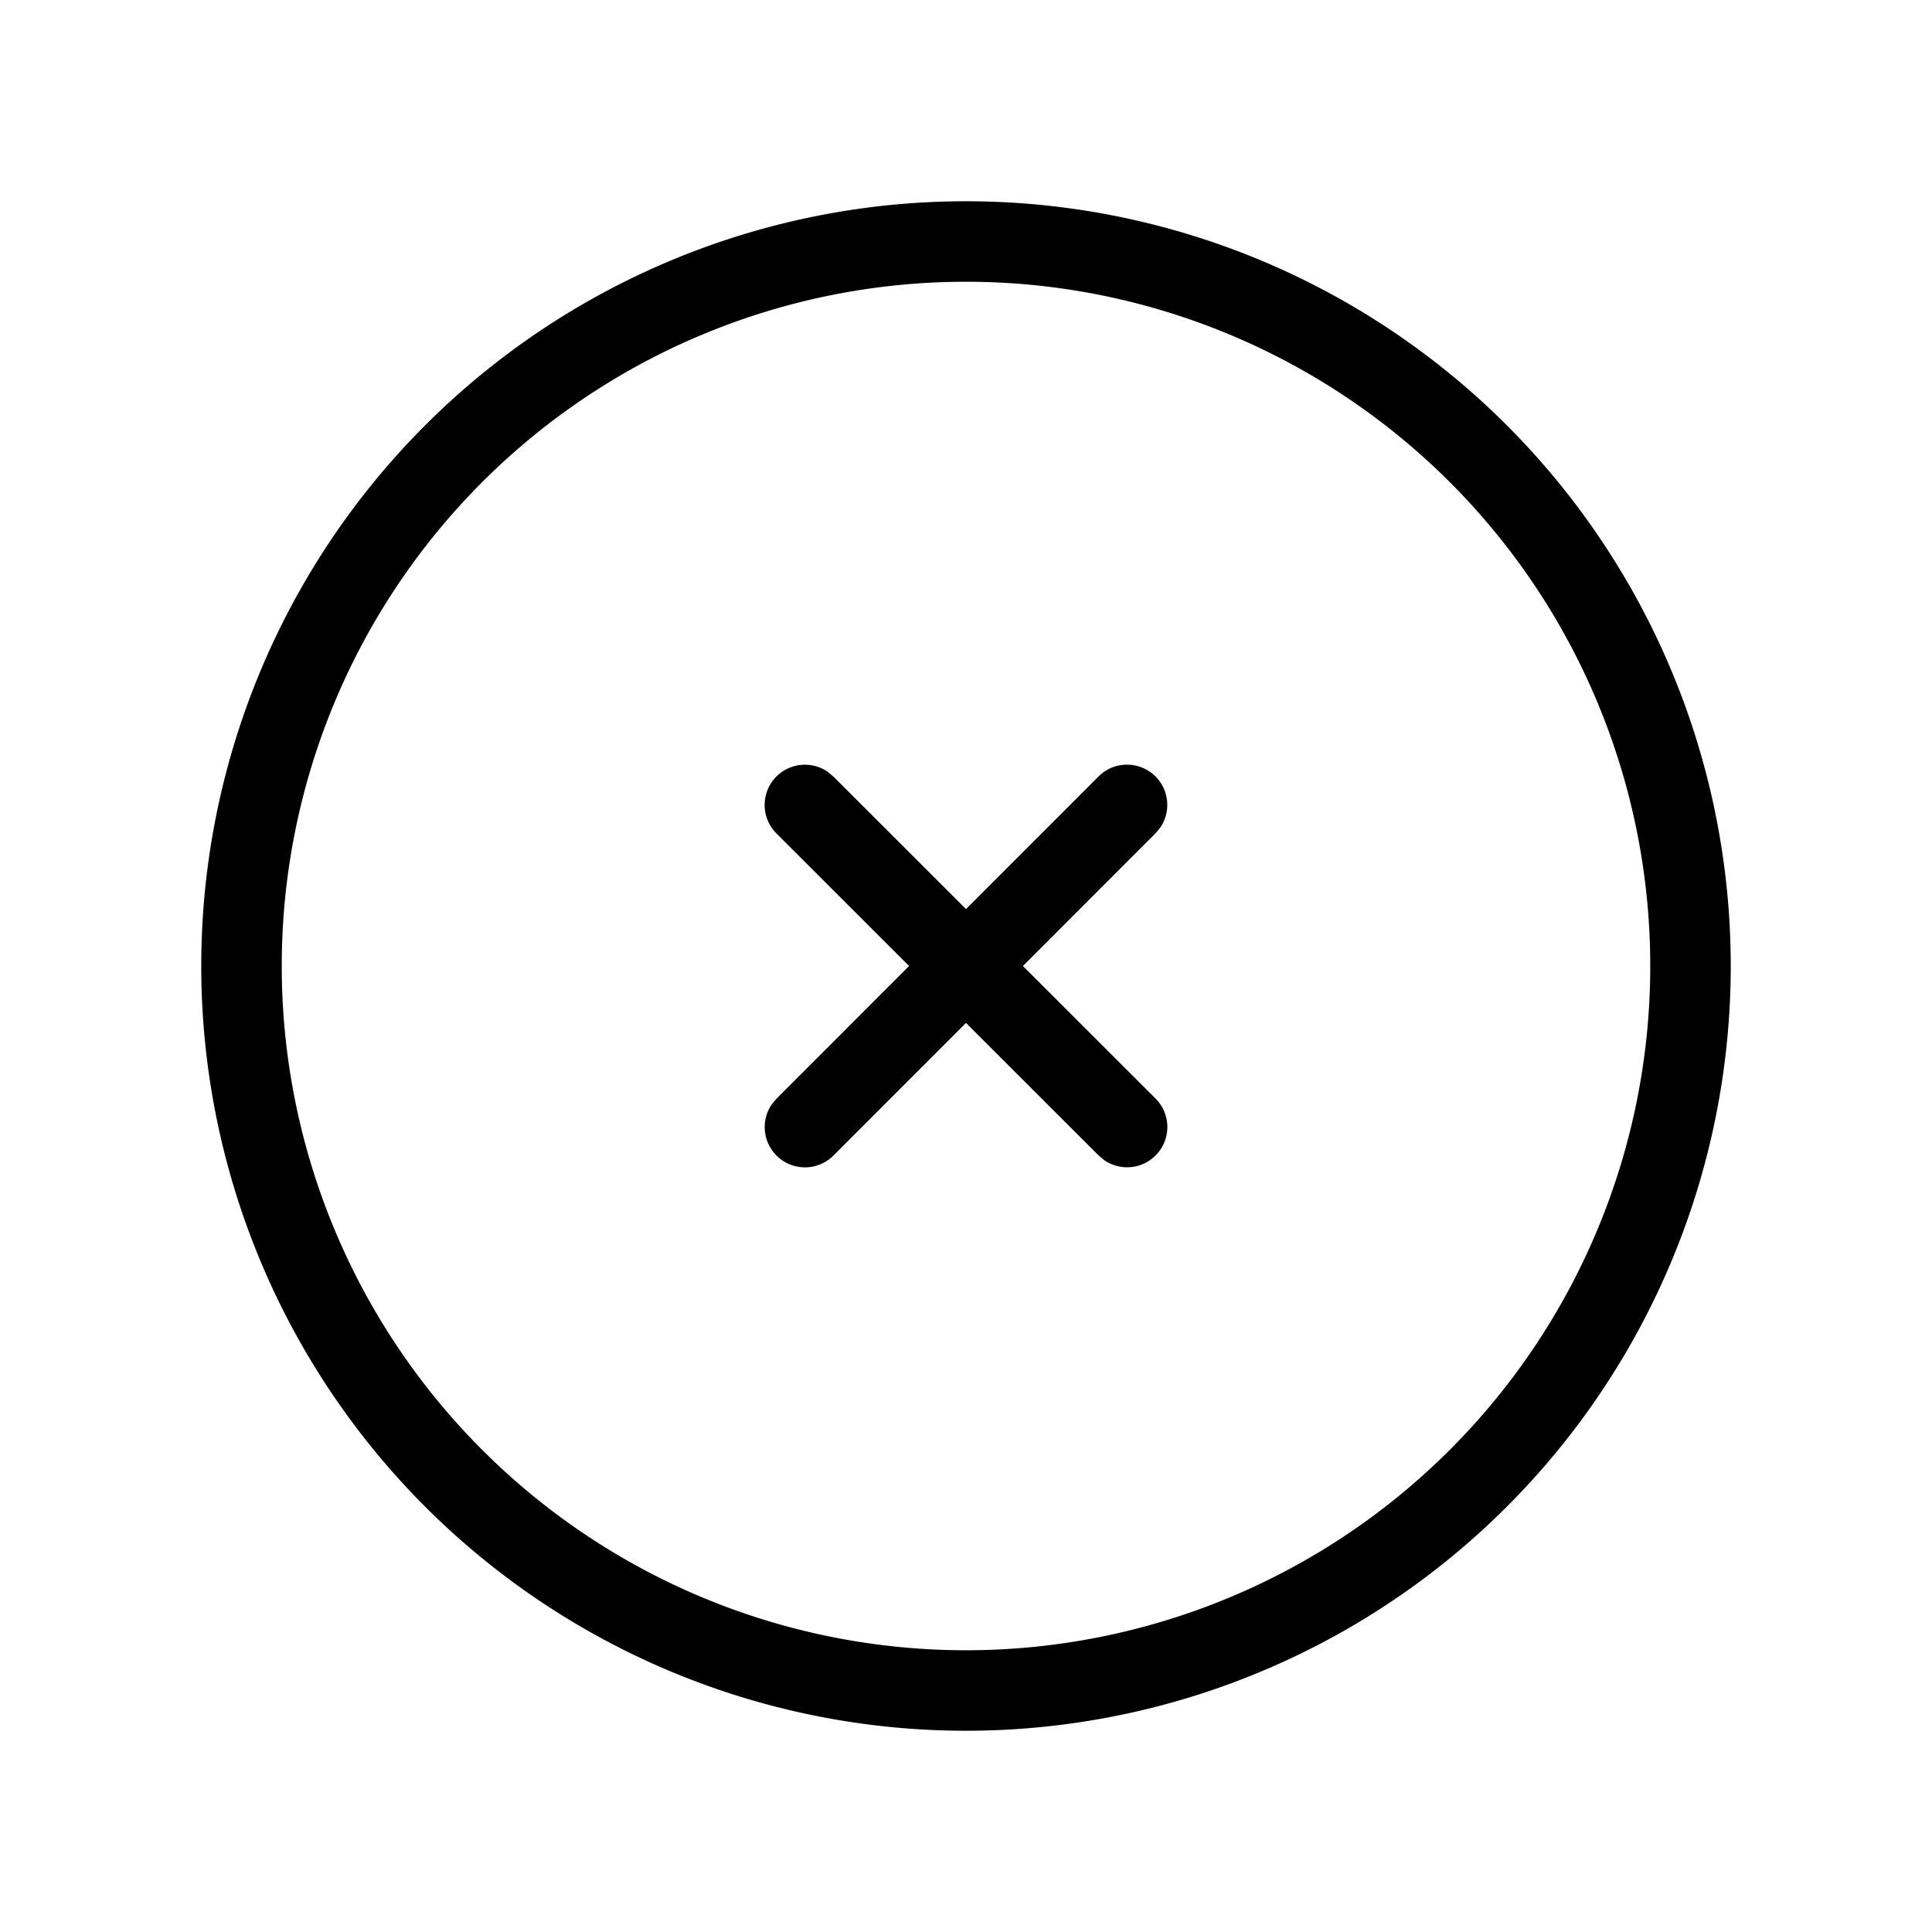
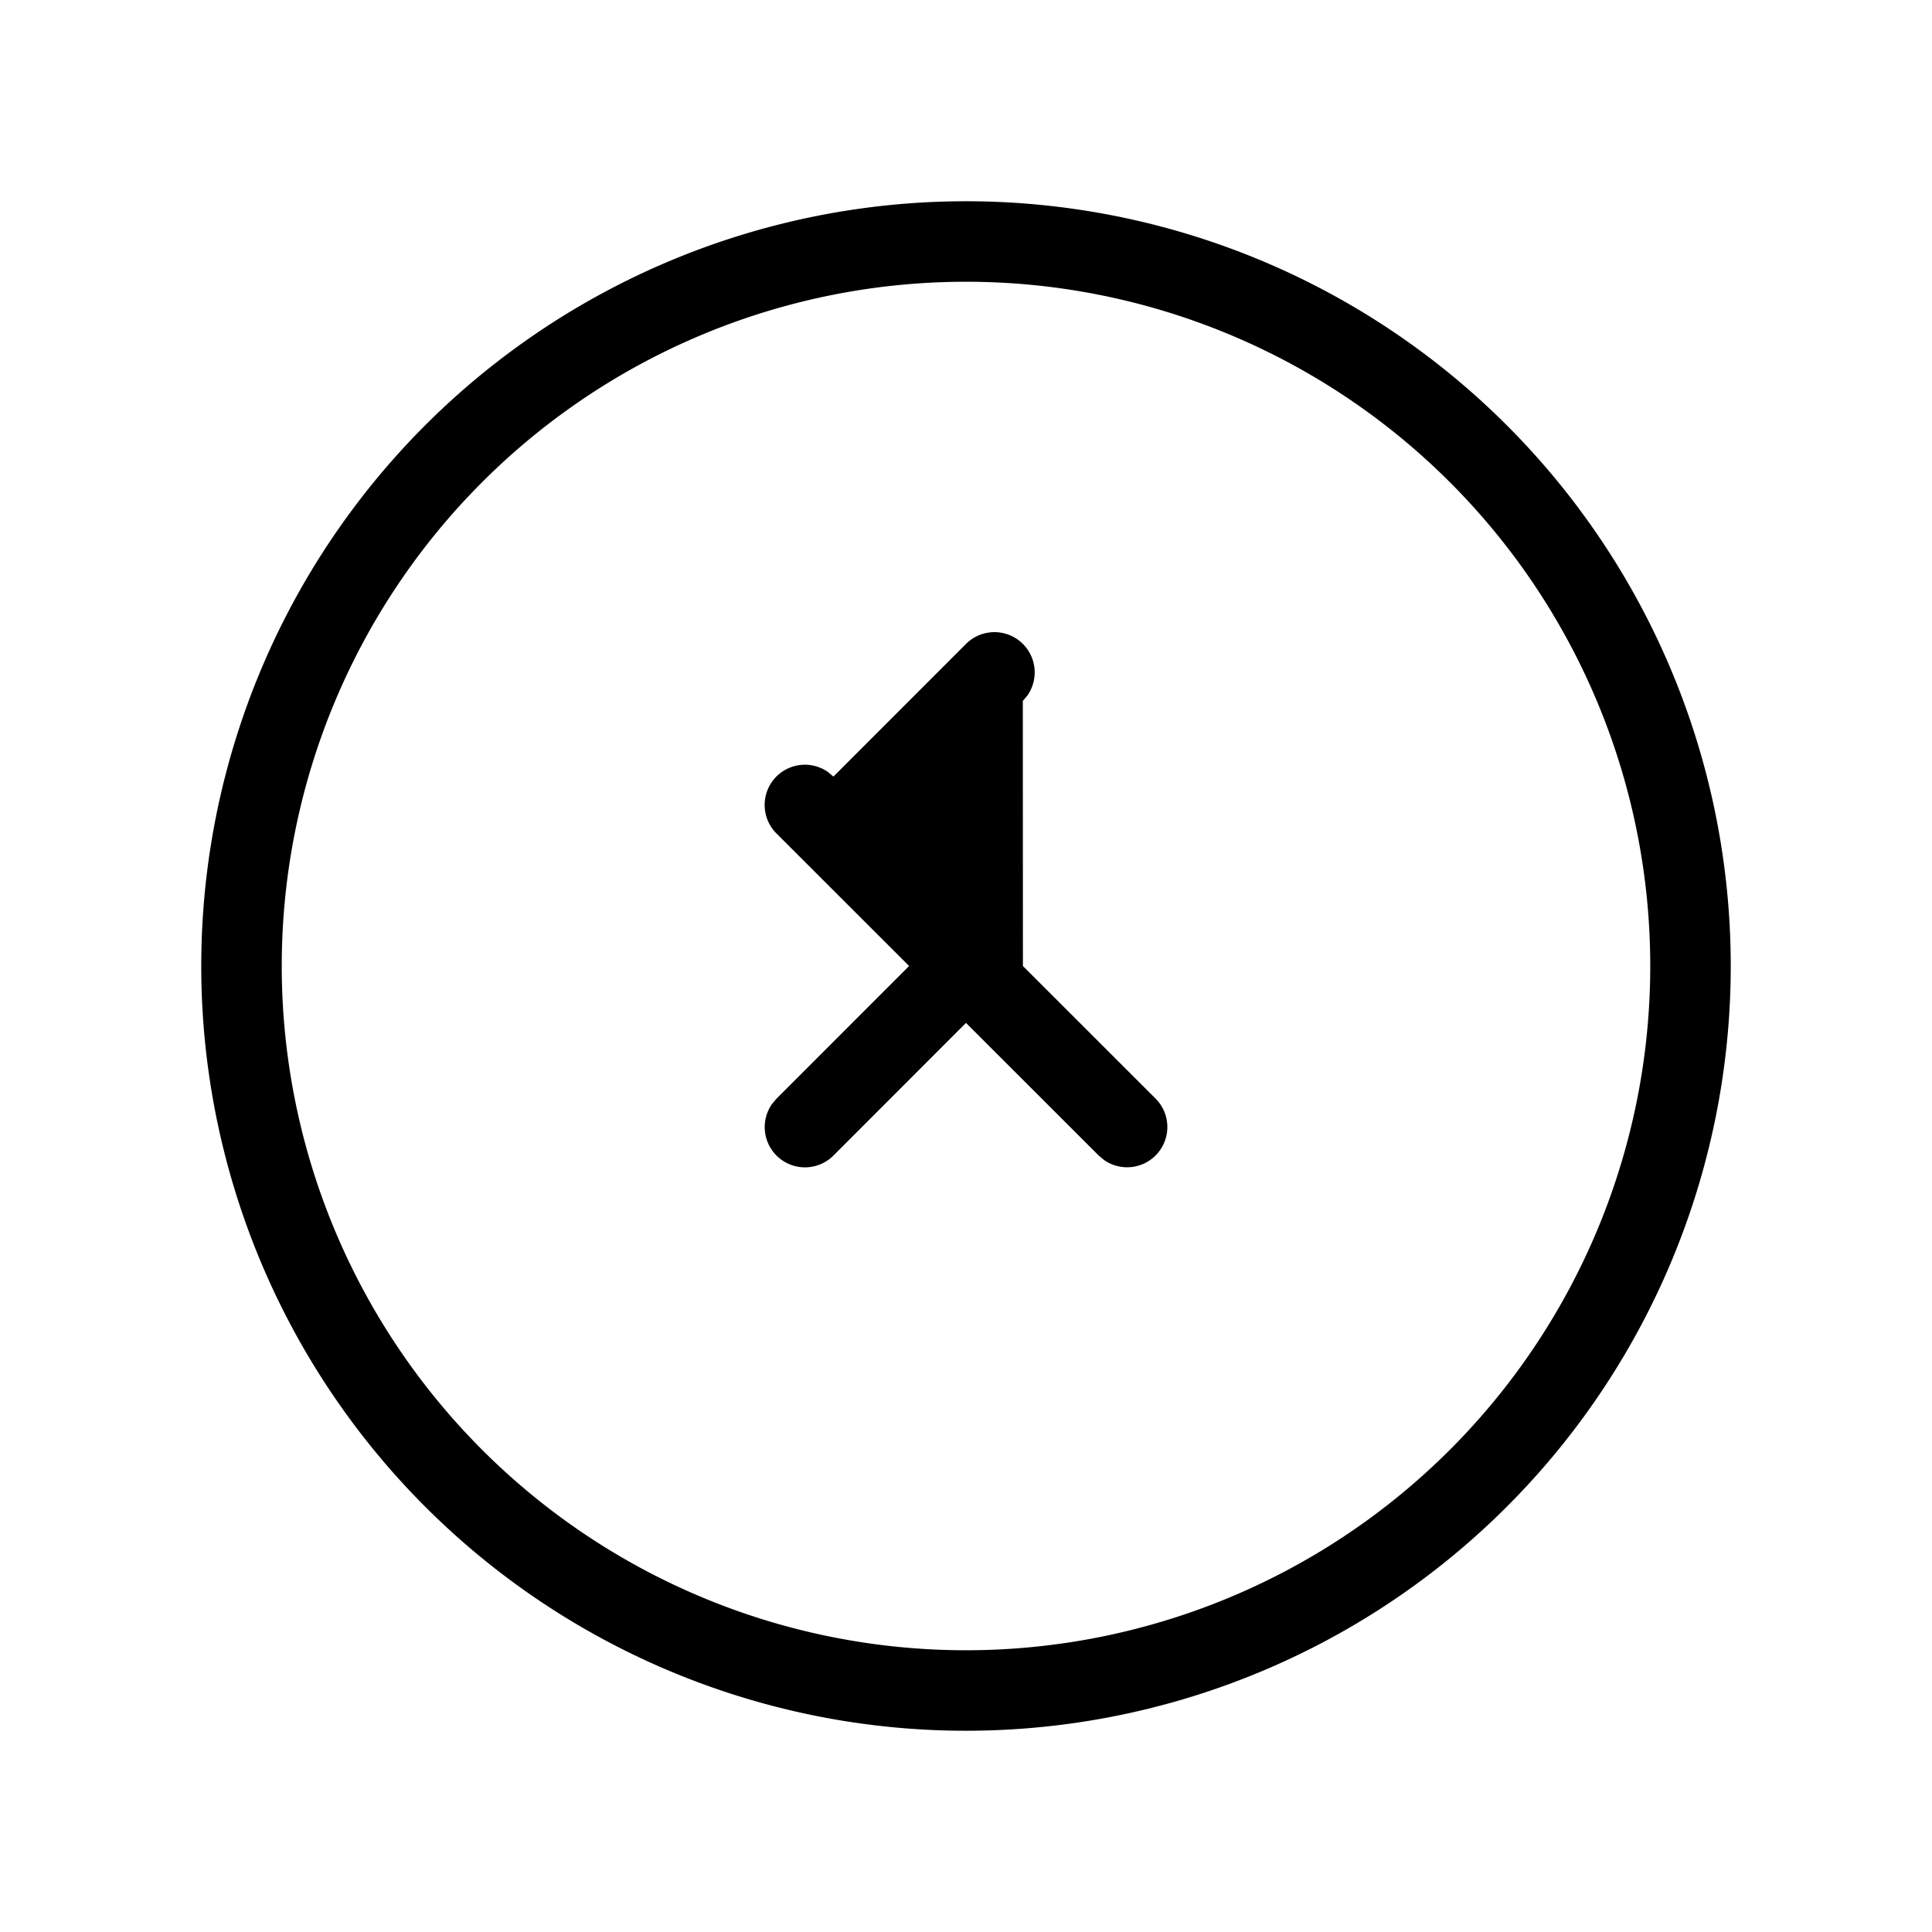
<svg xmlns="http://www.w3.org/2000/svg" viewBox="0 0 24 24" fill="currentColor">
-   <path d="M12 2.5a9.5 9.5 0 1 1 0 19 9.5 9.5 0 1 1 0-19zm0 1a8.5 8.5 0 1 0 0 17 8.5 8.5 0 1 0 0-17zm-1.716 6.089l.069.058L12 11.293l1.646-1.647a.5.5 0 0 1 .765.638l-.058.069L12.707 12l1.647 1.646a.5.5 0 0 1-.638.765l-.069-.058L12 12.707l-1.646 1.647a.5.5 0 0 1-.765-.638l.058-.069L11.293 12l-1.647-1.646a.5.5 0 0 1 .638-.765z" />
+   <path d="M12 2.5a9.5 9.5 0 1 1 0 19 9.5 9.5 0 1 1 0-19zm0 1a8.5 8.5 0 1 0 0 17 8.5 8.5 0 1 0 0-17zm-1.716 6.089l.069.058l1.646-1.647a.5.5 0 0 1 .765.638l-.058.069L12.707 12l1.647 1.646a.5.5 0 0 1-.638.765l-.069-.058L12 12.707l-1.646 1.647a.5.5 0 0 1-.765-.638l.058-.069L11.293 12l-1.647-1.646a.5.5 0 0 1 .638-.765z" />
</svg>